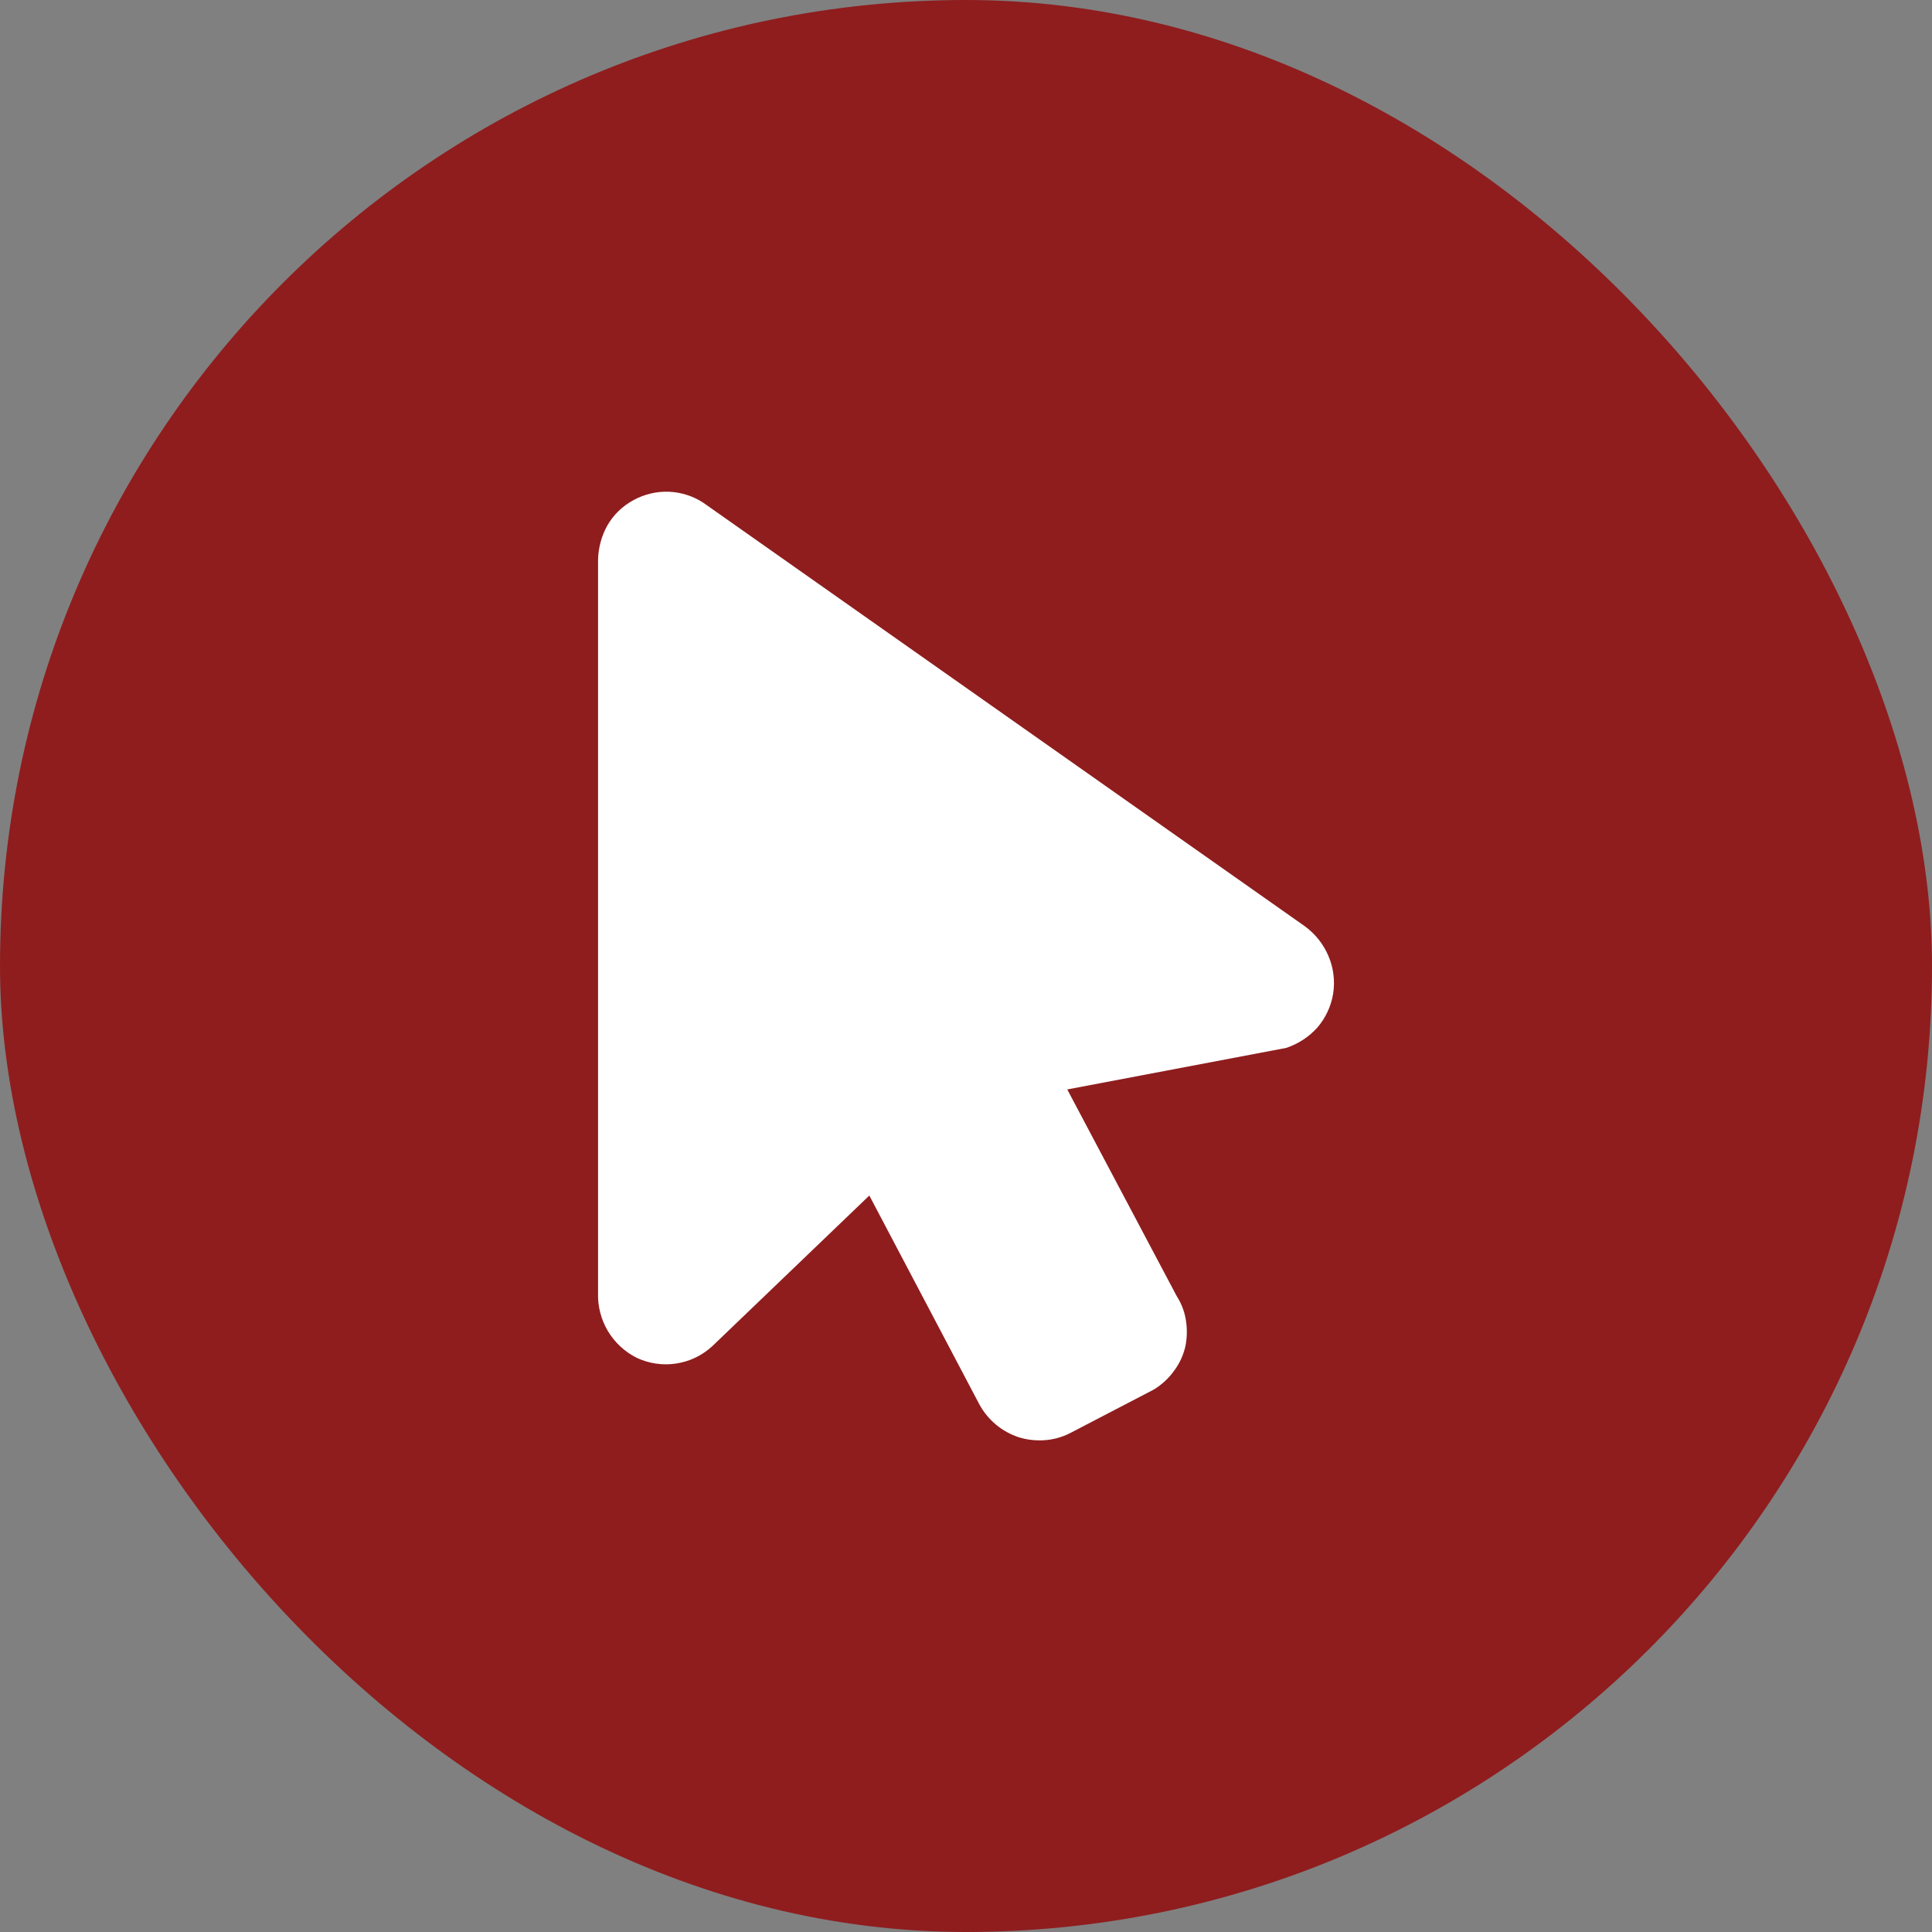
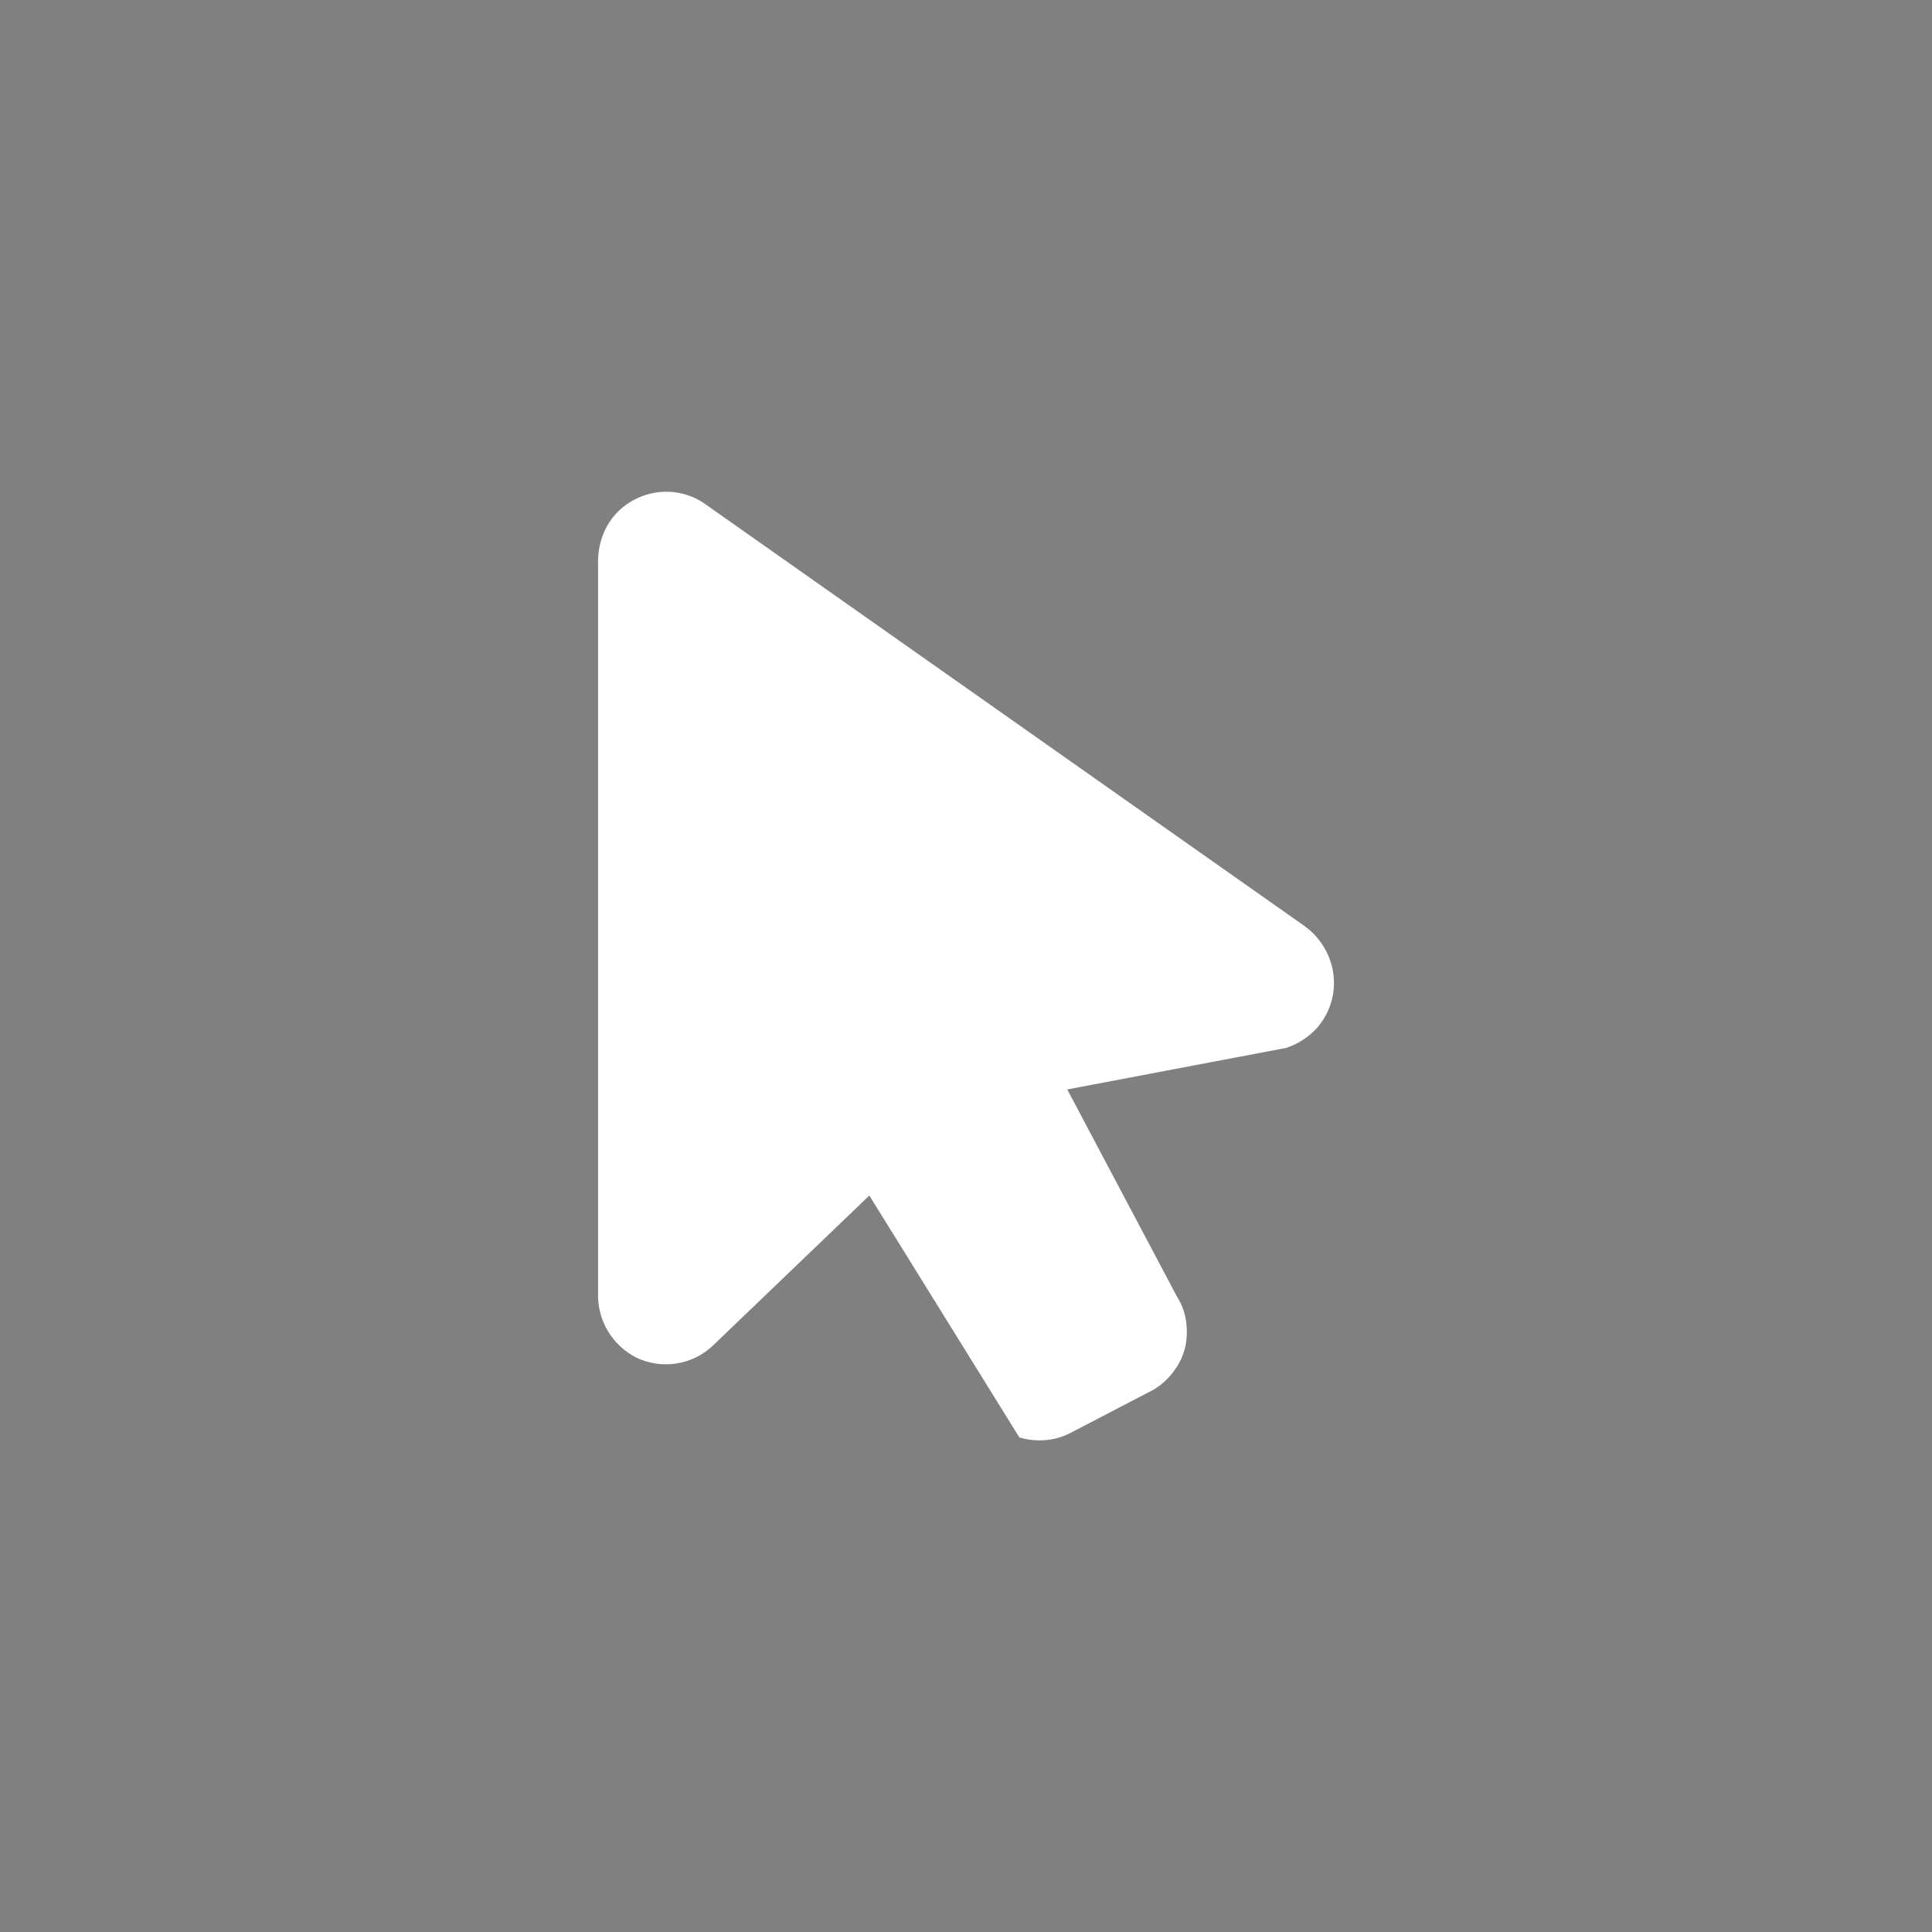
<svg xmlns="http://www.w3.org/2000/svg" width="56" height="56" viewBox="0 0 56 56" fill="none">
  <rect x="0" y="0" width="56" height="56" fill="#808080" stroke="none" />
-   <rect width="56" height="56" rx="28" fill="#8F1D1E" />
-   <path d="M38.642 28.802C38.583 29.163 38.426 29.501 38.189 29.779C37.943 30.053 37.631 30.258 37.282 30.374L30.935 31.578L34.109 37.571C34.233 37.765 34.321 37.982 34.364 38.209C34.413 38.471 34.413 38.74 34.364 39.002C34.308 39.263 34.197 39.51 34.038 39.724C33.879 39.947 33.677 40.135 33.443 40.277L31.049 41.523C30.765 41.675 30.449 41.752 30.128 41.75C29.931 41.75 29.735 41.722 29.547 41.665C29.049 41.507 28.633 41.161 28.385 40.702L25.198 34.653L20.65 39.016C20.36 39.285 19.996 39.462 19.605 39.522C19.213 39.583 18.813 39.525 18.454 39.356C18.107 39.182 17.817 38.912 17.618 38.578C17.42 38.244 17.322 37.86 17.335 37.472V16.236C17.341 15.884 17.433 15.538 17.605 15.23C17.785 14.917 18.05 14.662 18.369 14.493C18.683 14.322 19.037 14.239 19.394 14.254C19.751 14.269 20.097 14.381 20.395 14.579L37.82 26.847C38.118 27.064 38.353 27.357 38.5 27.697C38.652 28.044 38.7 28.426 38.642 28.802Z" fill="white" />
+   <path d="M38.642 28.802C38.583 29.163 38.426 29.501 38.189 29.779C37.943 30.053 37.631 30.258 37.282 30.374L30.935 31.578L34.109 37.571C34.233 37.765 34.321 37.982 34.364 38.209C34.413 38.471 34.413 38.74 34.364 39.002C34.308 39.263 34.197 39.51 34.038 39.724C33.879 39.947 33.677 40.135 33.443 40.277L31.049 41.523C30.765 41.675 30.449 41.752 30.128 41.75C29.931 41.75 29.735 41.722 29.547 41.665L25.198 34.653L20.65 39.016C20.36 39.285 19.996 39.462 19.605 39.522C19.213 39.583 18.813 39.525 18.454 39.356C18.107 39.182 17.817 38.912 17.618 38.578C17.42 38.244 17.322 37.86 17.335 37.472V16.236C17.341 15.884 17.433 15.538 17.605 15.23C17.785 14.917 18.05 14.662 18.369 14.493C18.683 14.322 19.037 14.239 19.394 14.254C19.751 14.269 20.097 14.381 20.395 14.579L37.82 26.847C38.118 27.064 38.353 27.357 38.5 27.697C38.652 28.044 38.7 28.426 38.642 28.802Z" fill="white" />
</svg>